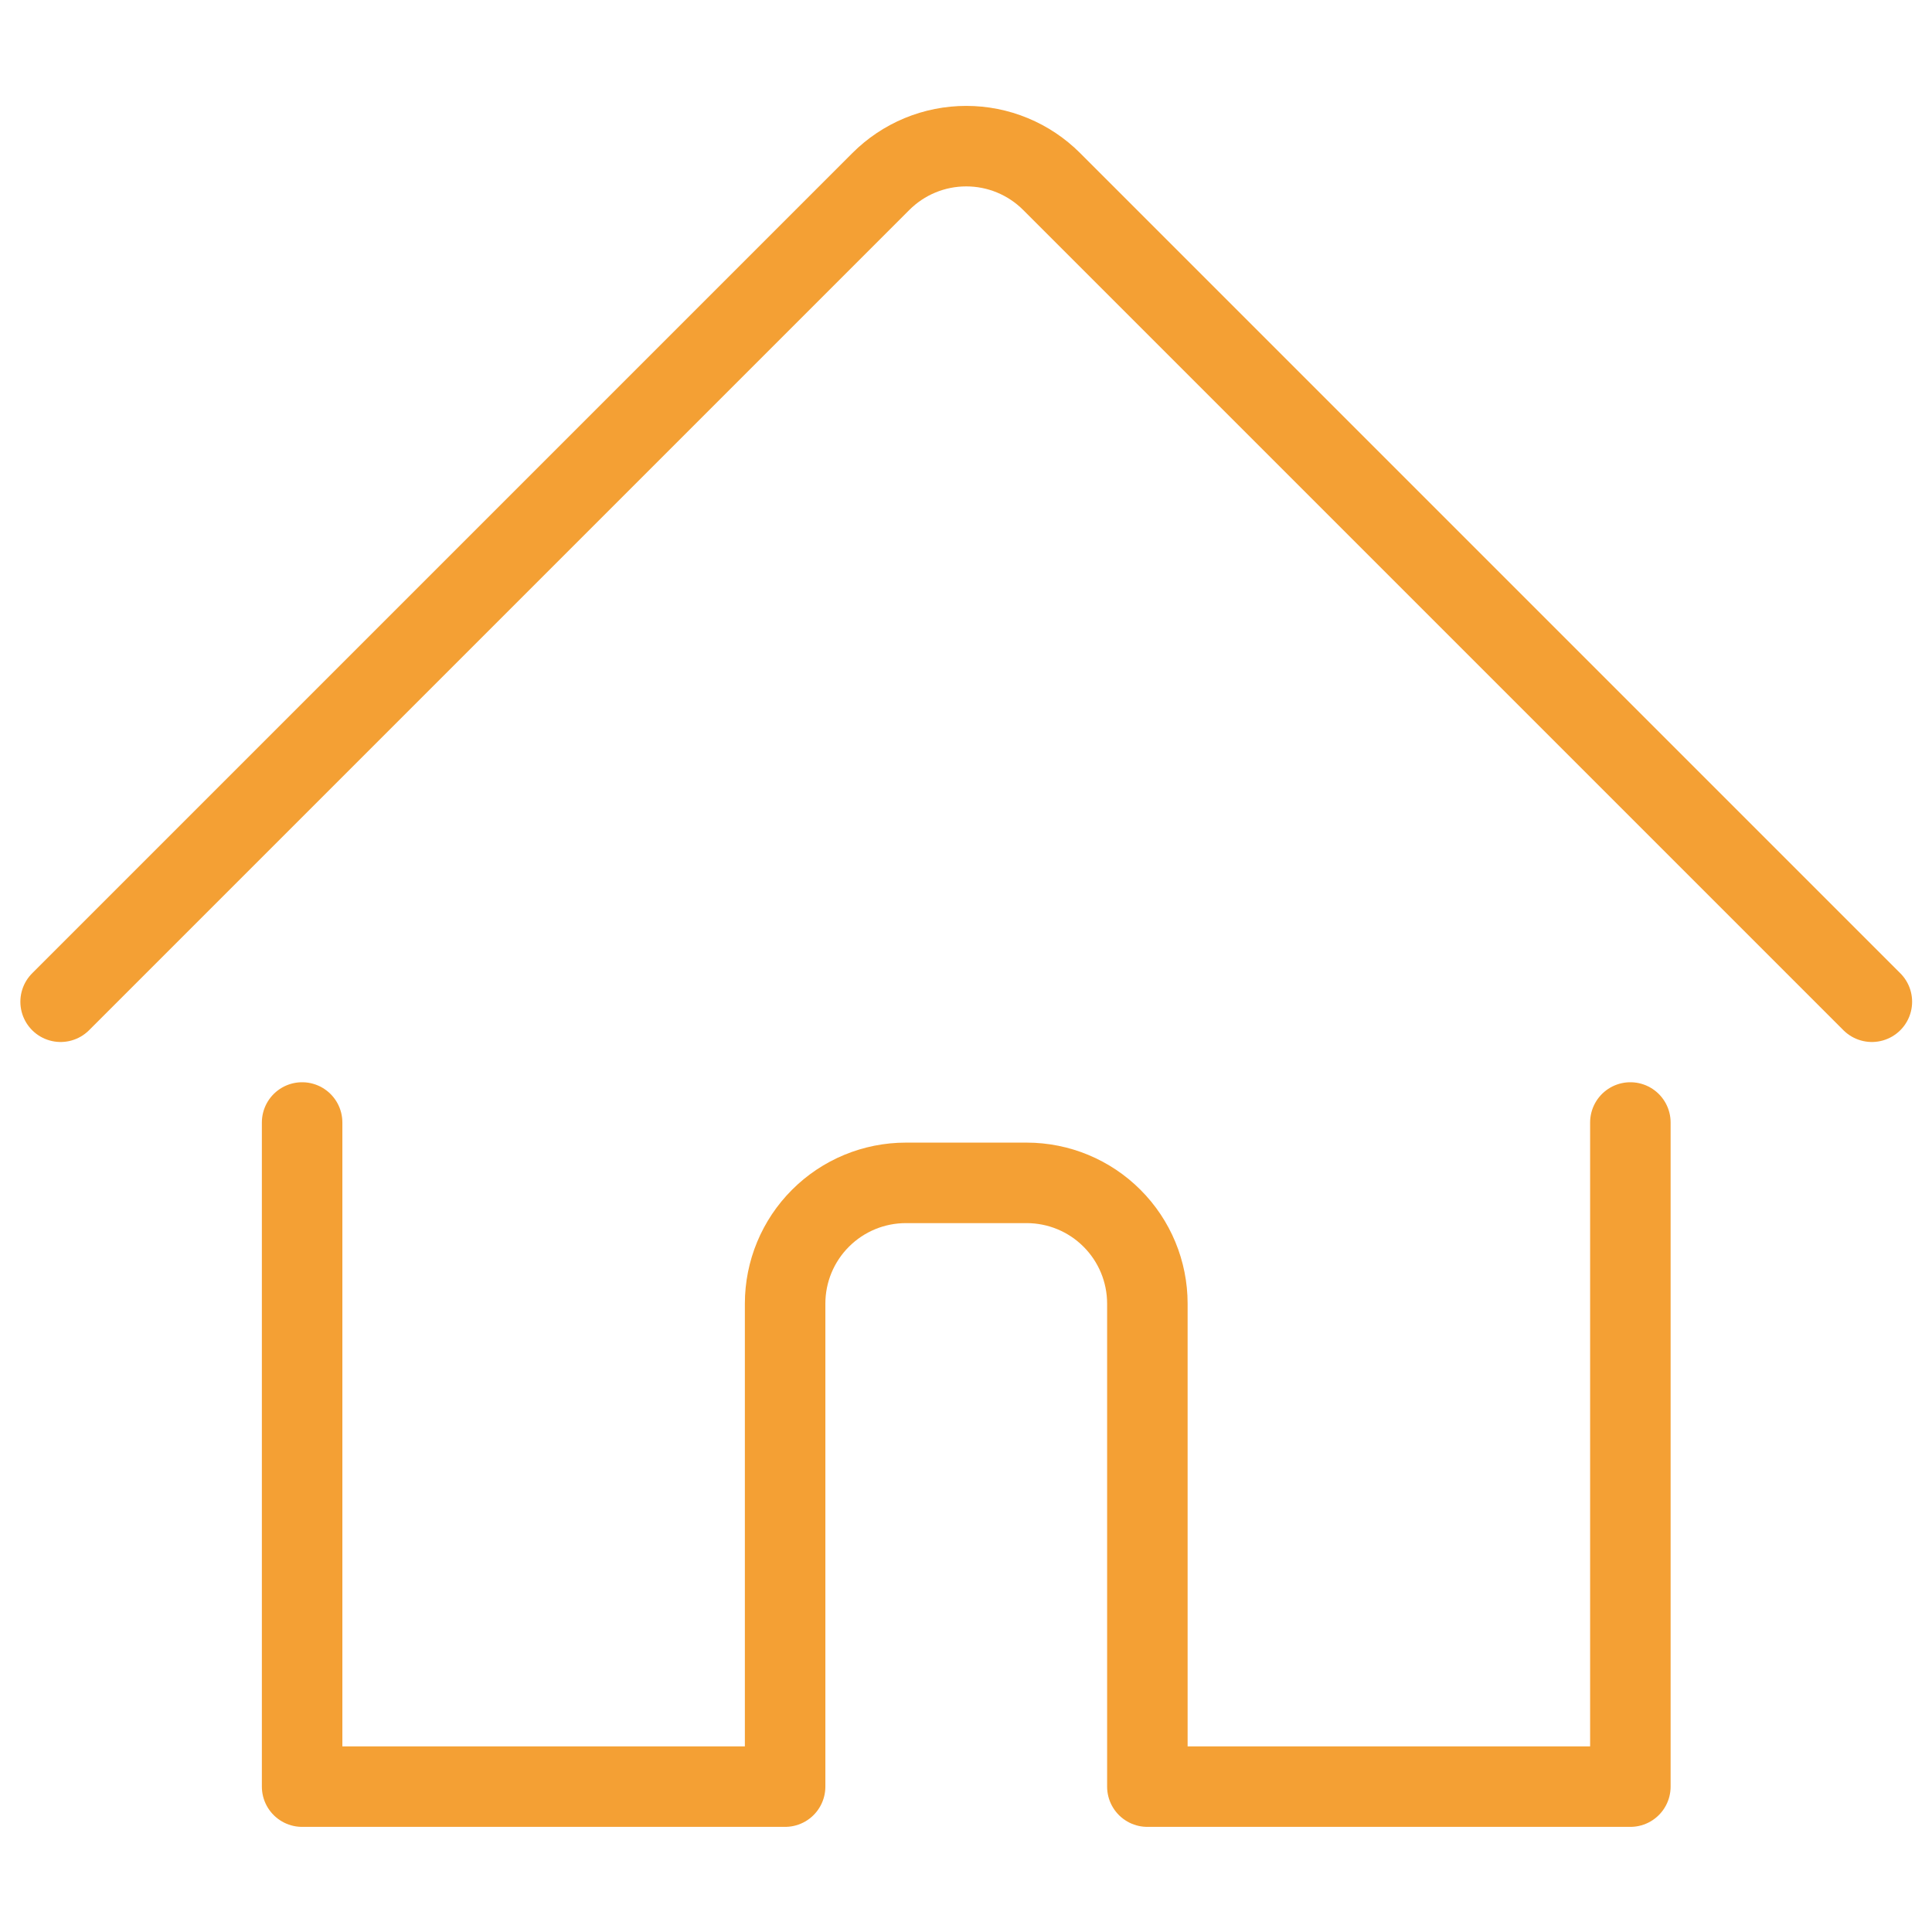
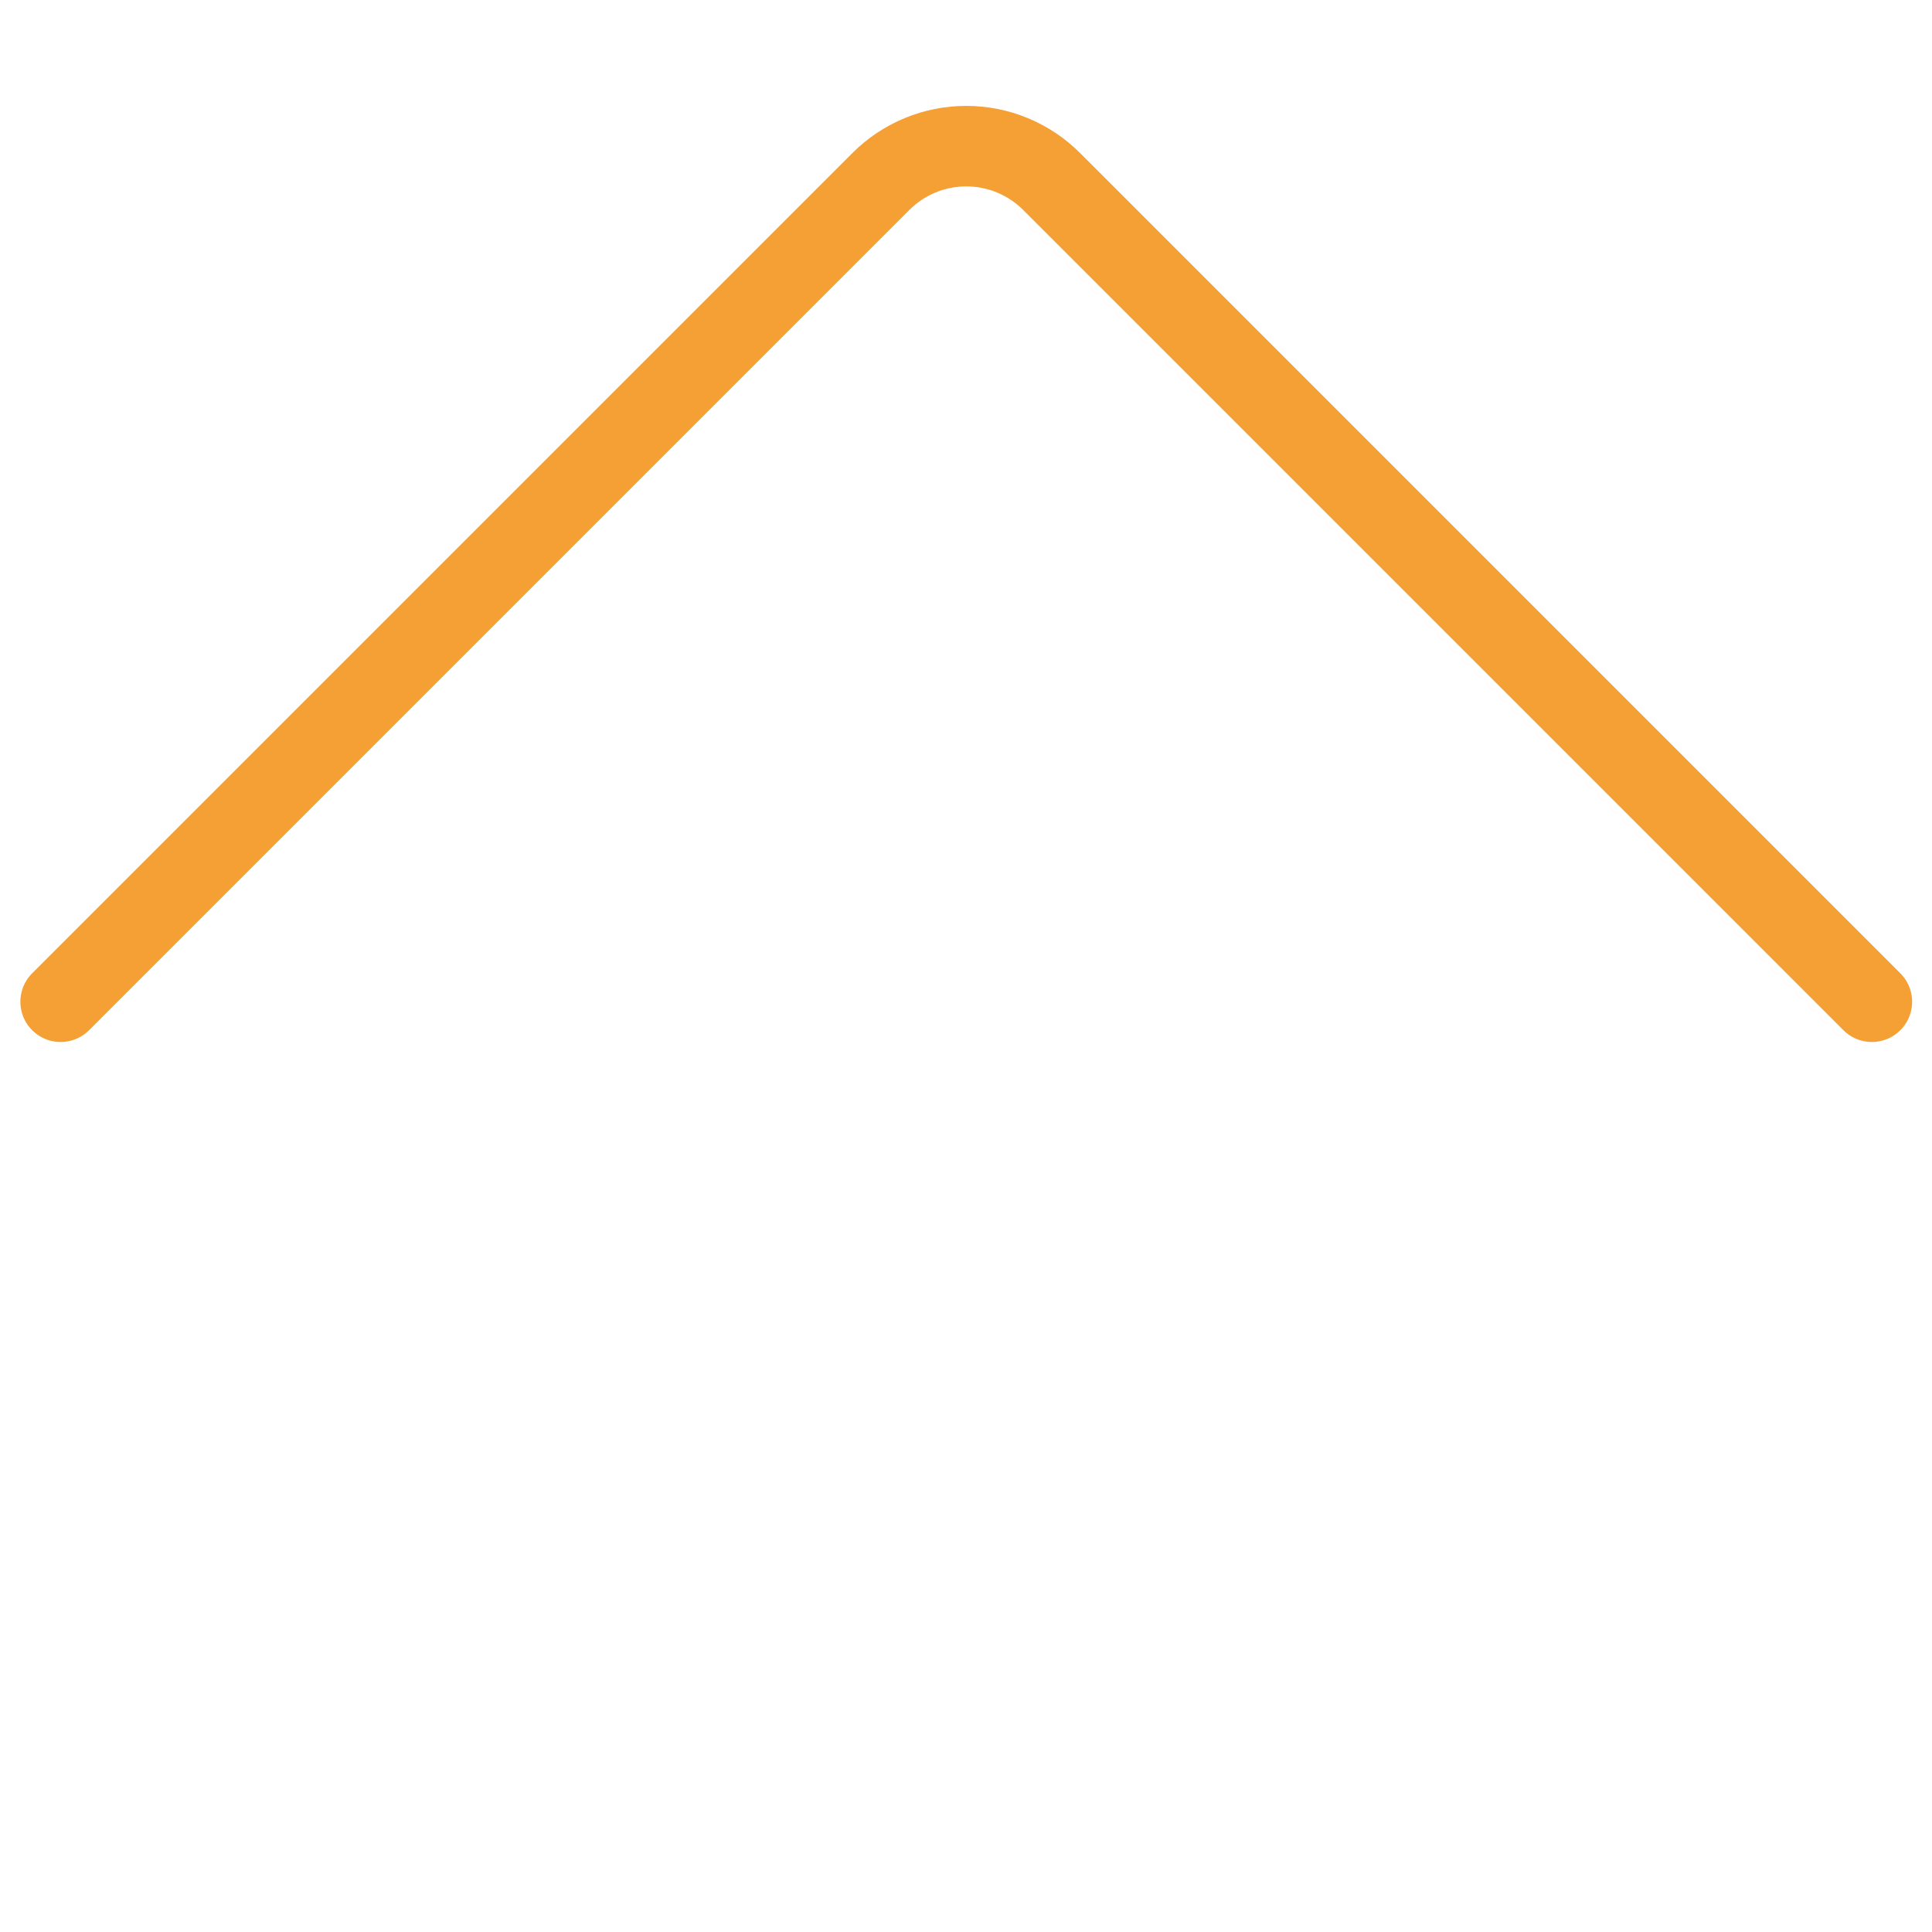
<svg xmlns="http://www.w3.org/2000/svg" width="48" height="48" viewBox="0 0 48 48" fill="none">
  <g id="House-1--Streamline-Ultimate">
-     <path id="Vector" d="M7.506 27.888V44.388H19.506V32.388C19.506 31.592 19.822 30.829 20.385 30.267C20.947 29.704 21.71 29.388 22.506 29.388H25.506C26.302 29.388 27.065 29.704 27.627 30.267C28.19 30.829 28.506 31.592 28.506 32.388V44.388H40.506V27.888" stroke="#F4A034" stroke-width="2" stroke-linecap="round" stroke-linejoin="round" />
    <path id="Vector_2" d="M1.506 24.888L21.884 4.51C22.163 4.231 22.493 4.01 22.857 3.859C23.222 3.708 23.612 3.631 24.006 3.631C24.4 3.631 24.79 3.708 25.154 3.859C25.519 4.01 25.849 4.231 26.128 4.51L46.506 24.888" stroke="#F4A034" stroke-width="2" stroke-linecap="round" stroke-linejoin="round" />
  </g>
</svg>